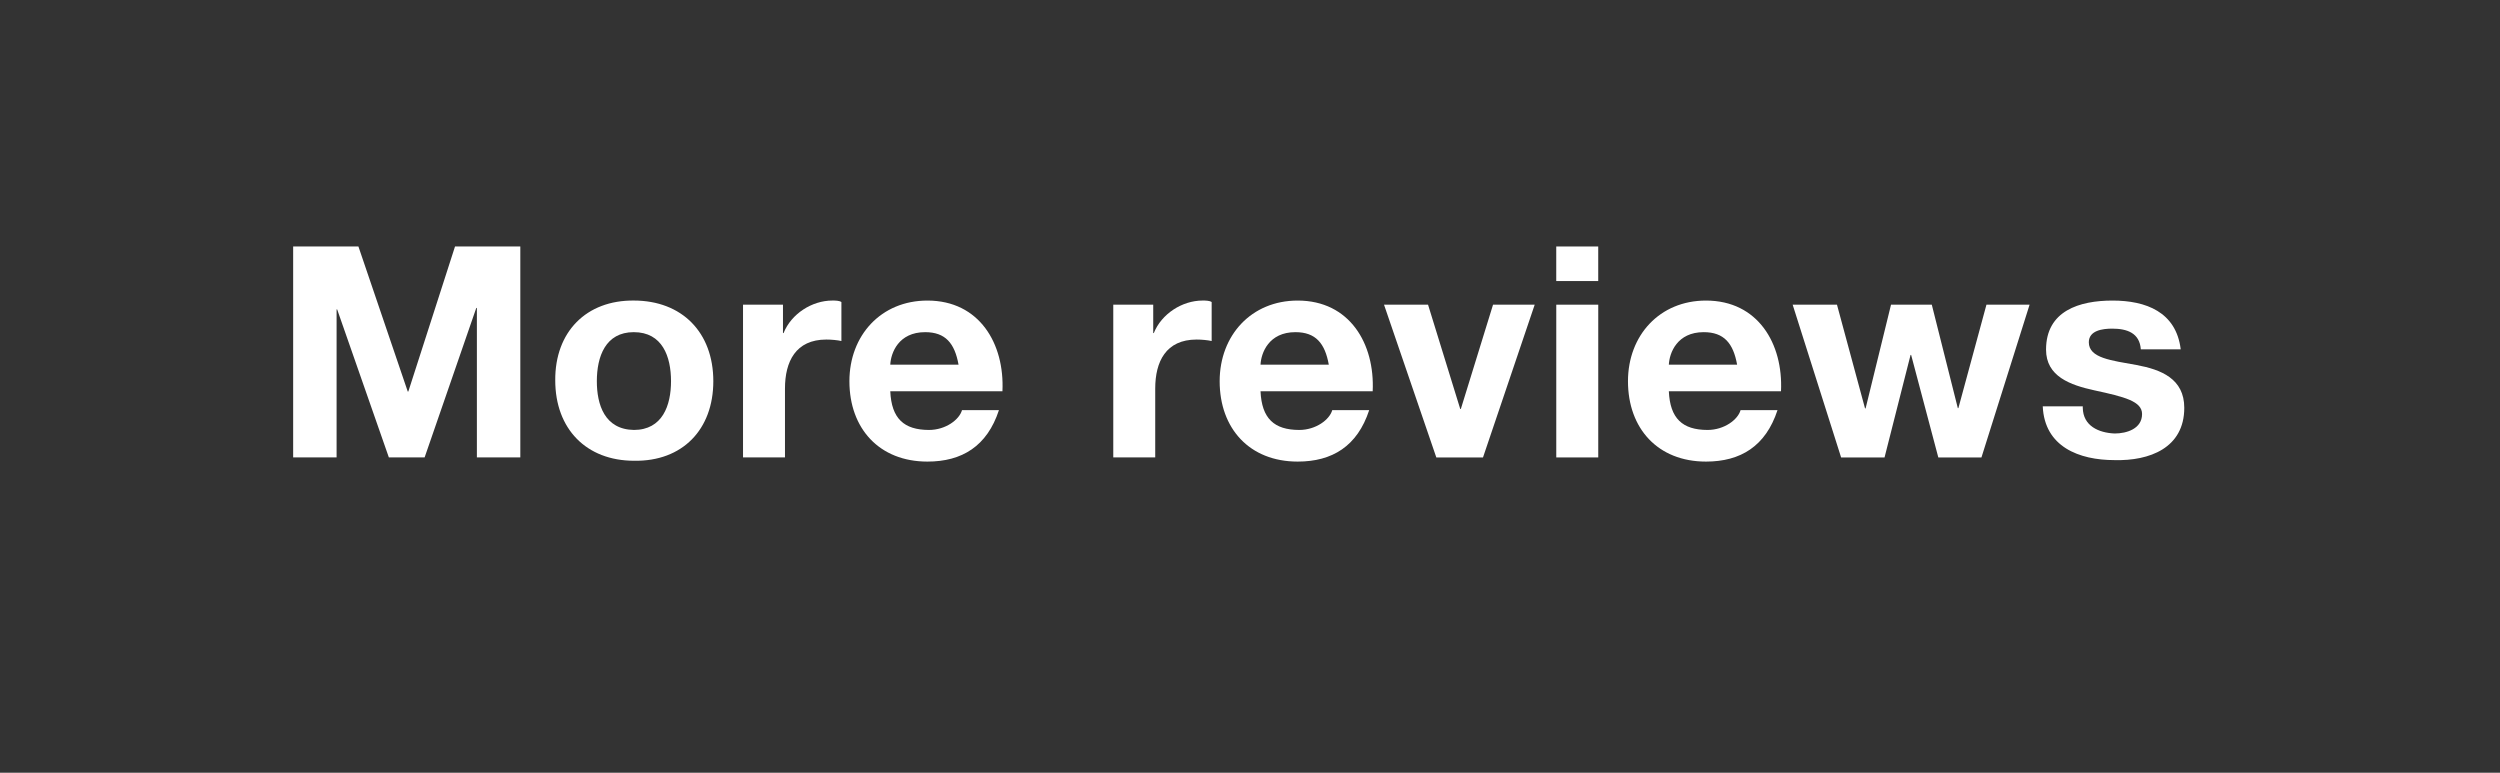
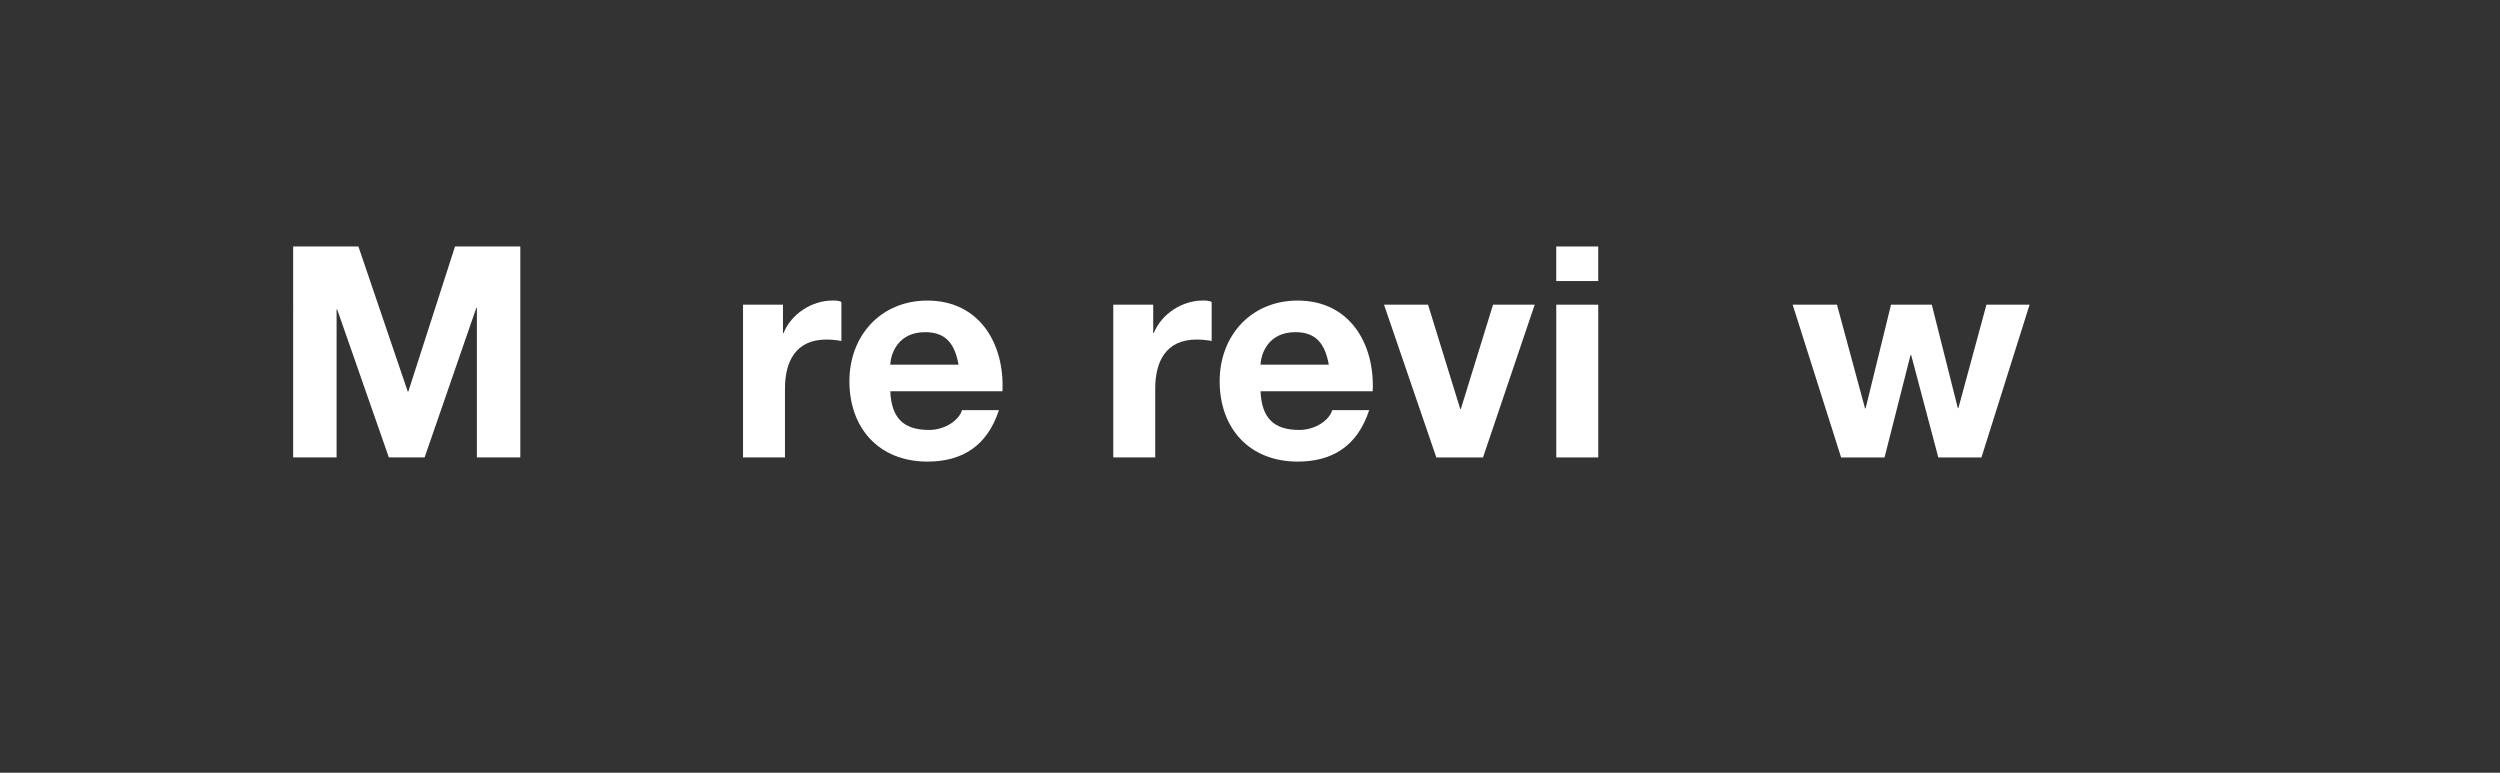
<svg xmlns="http://www.w3.org/2000/svg" version="1.1" id="Layer_1" x="0px" y="0px" width="110px" height="34px" viewBox="0 0 110 34" enable-background="new 0 0 110 34" xml:space="preserve">
  <rect x="0" y="0" width="110" height="34" fill="#333333" stroke="none" />
  <g>
    <path fill="#FFFFFF" d="M12.897 10.845h2.873l2.171 6.383h0.025l2.055-6.383h2.873v9.282h-1.911v-6.578h-0.026l-2.274 6.578h-1.573 l-2.275-6.513h-0.025v6.513h-1.911V10.845z" />
-     <path fill="#FFFFFF" d="M27.886 13.224c2.119 0 3.5 1.4 3.5 3.549c0 2.132-1.365 3.536-3.484 3.5 c-2.105 0-3.471-1.404-3.471-3.536C24.415 14.6 25.8 13.2 27.9 13.224z M27.886 18.918c1.262 0 1.639-1.078 1.639-2.145 c0-1.079-0.377-2.158-1.639-2.158c-1.248 0-1.625 1.079-1.625 2.158C26.261 17.8 26.6 18.9 27.9 18.918z" />
    <path fill="#FFFFFF" d="M32.696 13.406h1.755v1.248h0.026c0.338-0.845 1.248-1.43 2.145-1.43c0.13 0 0.3 0 0.4 0.065v1.716 c-0.169-0.039-0.442-0.065-0.663-0.065c-1.353 0-1.82 0.975-1.82 2.157v3.029h-1.846V13.406z" />
    <path fill="#FFFFFF" d="M39.172 17.215c0.053 1.2 0.6 1.7 1.7 1.703c0.741 0 1.339-0.455 1.456-0.871h1.625 c-0.52 1.586-1.625 2.263-3.146 2.263c-2.119 0-3.433-1.456-3.433-3.536c0-2.015 1.391-3.549 3.433-3.549 c2.288 0 3.4 1.9 3.3 3.991H39.172z M42.176 16.045c-0.169-0.936-0.572-1.43-1.47-1.43c-1.17 0-1.508 0.91-1.534 1.43H42.176 z" />
    <path fill="#FFFFFF" d="M48.987 13.406h1.755v1.248h0.026c0.338-0.845 1.248-1.43 2.145-1.43c0.13 0 0.3 0 0.4 0.065v1.716 c-0.169-0.039-0.442-0.065-0.663-0.065c-1.353 0-1.82 0.975-1.82 2.157v3.029h-1.846V13.406z" />
    <path fill="#FFFFFF" d="M55.463 17.215c0.053 1.2 0.6 1.7 1.7 1.703c0.741 0 1.339-0.455 1.456-0.871h1.625 c-0.52 1.586-1.625 2.263-3.146 2.263c-2.119 0-3.433-1.456-3.433-3.536c0-2.015 1.391-3.549 3.433-3.549 c2.288 0 3.4 1.9 3.3 3.991H55.463z M58.467 16.045c-0.169-0.936-0.572-1.43-1.47-1.43c-1.17 0-1.508 0.91-1.534 1.43H58.467 z" />
    <path fill="#FFFFFF" d="M65.252 20.127h-2.054l-2.301-6.721h1.937l1.417 4.59h0.026l1.417-4.59h1.833L65.252 20.127z" />
    <path fill="#FFFFFF" d="M70.322 12.366h-1.847v-1.521h1.847V12.366z M68.476 13.406h1.847v6.721h-1.847V13.406z" />
-     <path fill="#FFFFFF" d="M73.429 17.215c0.053 1.2 0.6 1.7 1.7 1.703c0.741 0 1.339-0.455 1.456-0.871h1.625 c-0.52 1.586-1.625 2.263-3.146 2.263c-2.119 0-3.433-1.456-3.433-3.536c0-2.015 1.392-3.549 3.433-3.549 c2.288 0 3.4 1.9 3.3 3.991H73.429z M76.433 16.045c-0.169-0.936-0.572-1.43-1.47-1.43c-1.17 0-1.508 0.91-1.534 1.43H76.433 z" />
    <path fill="#FFFFFF" d="M87.184 20.127h-1.898l-1.196-4.511h-0.025l-1.145 4.511h-1.911l-2.132-6.721h1.95l1.234 4.562h0.026 l1.118-4.562h1.794l1.145 4.551h0.025l1.235-4.551h1.898L87.184 20.127z" />
-     <path fill="#FFFFFF" d="M91.642 17.943c0.014 0.8 0.7 1.1 1.4 1.131c0.533 0 1.209-0.208 1.209-0.857 c0-0.56-0.767-0.754-2.093-1.041c-1.066-0.233-2.132-0.61-2.132-1.793c0-1.716 1.481-2.158 2.925-2.158 c1.469 0 2.8 0.5 3 2.145h-1.755c-0.052-0.715-0.598-0.91-1.261-0.91c-0.416 0-1.027 0.078-1.027 0.6 c0 0.7 1 0.8 2.1 1.001c1.078 0.2 2.1 0.6 2.1 1.884c0 1.769-1.534 2.341-3.068 2.3 c-1.56 0-3.081-0.585-3.159-2.366H91.642z" />
  </g>
</svg>